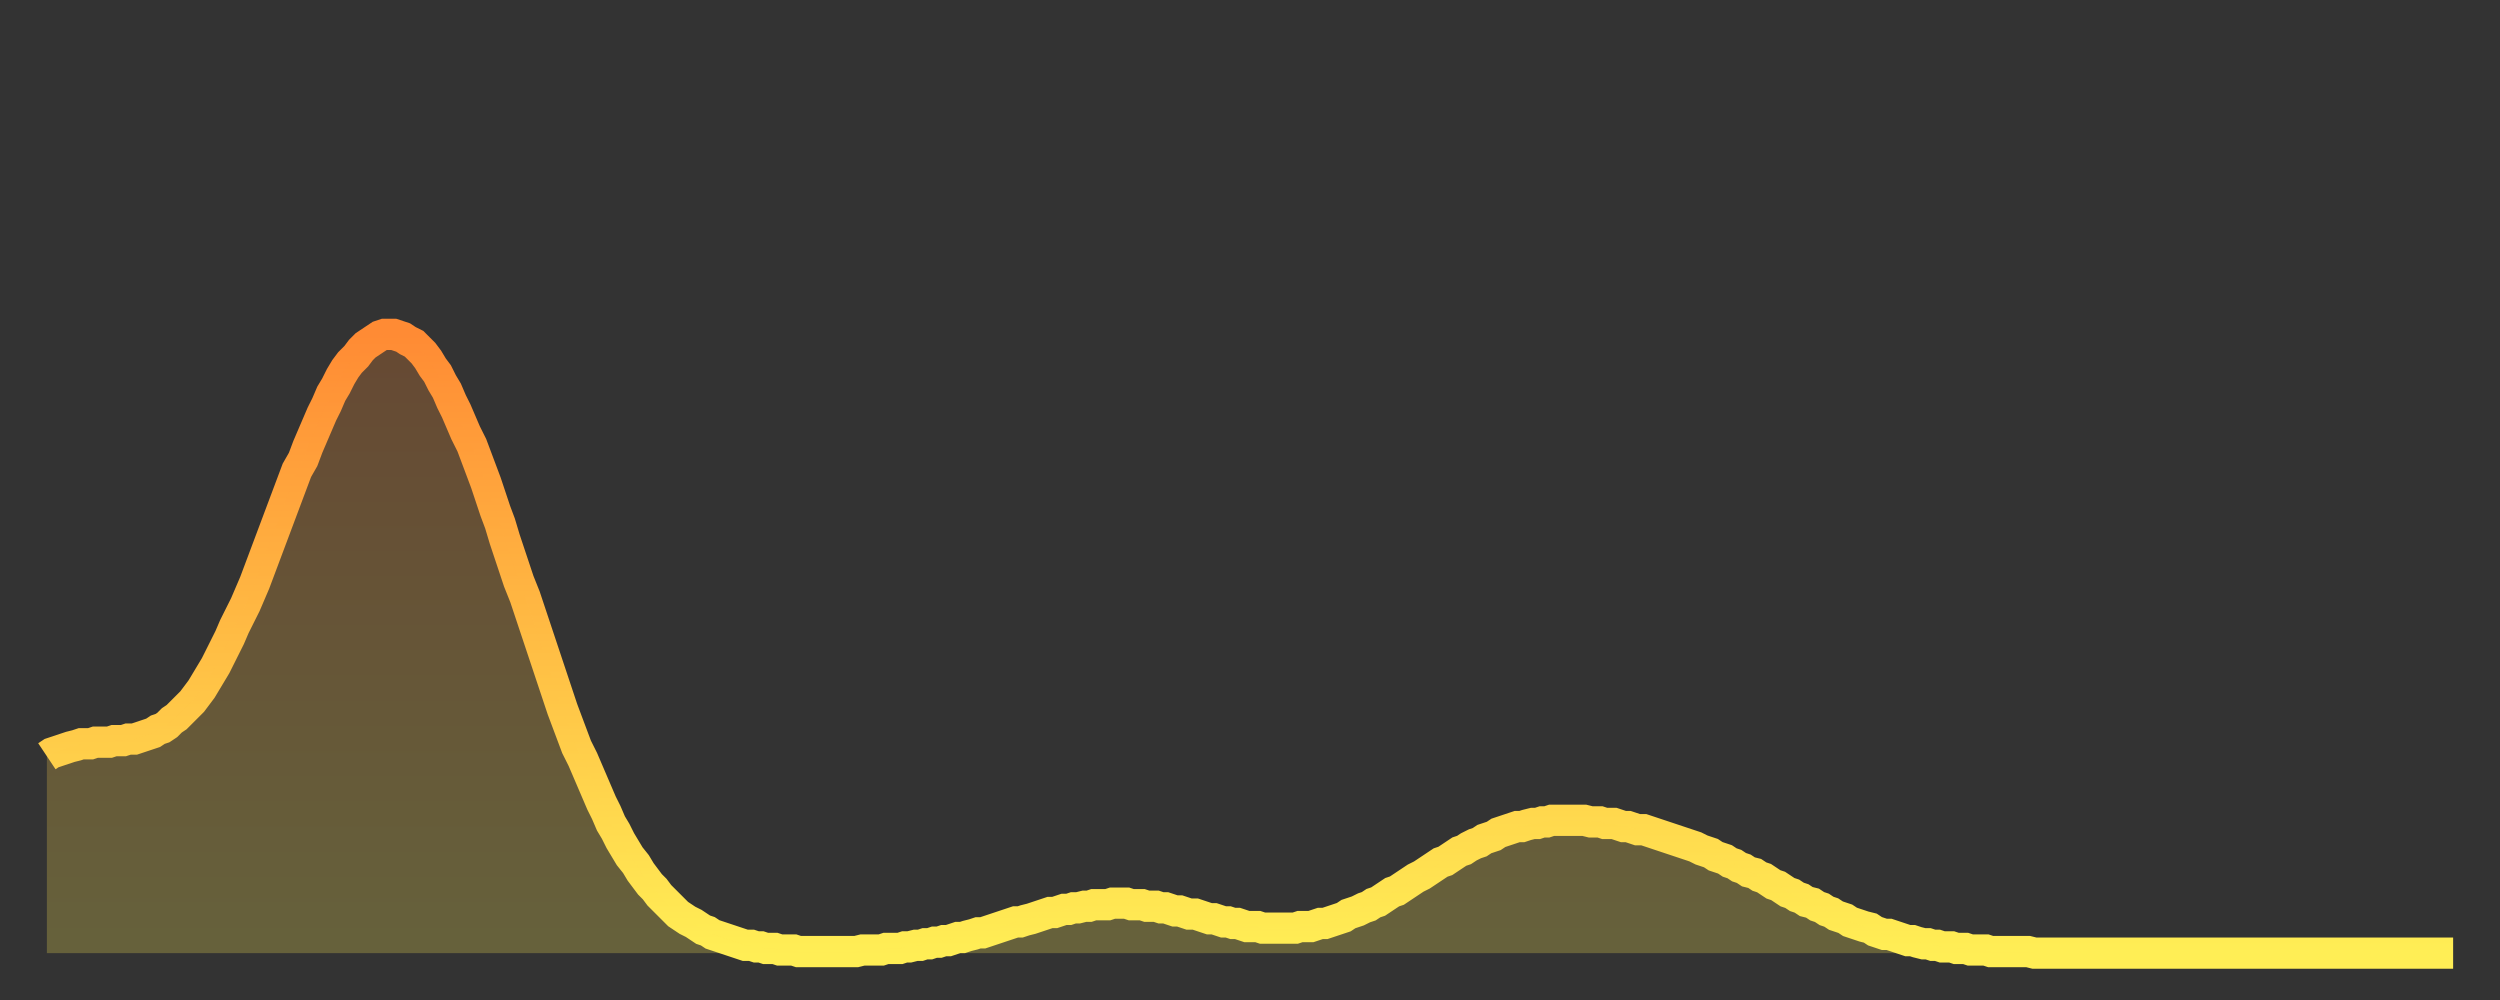
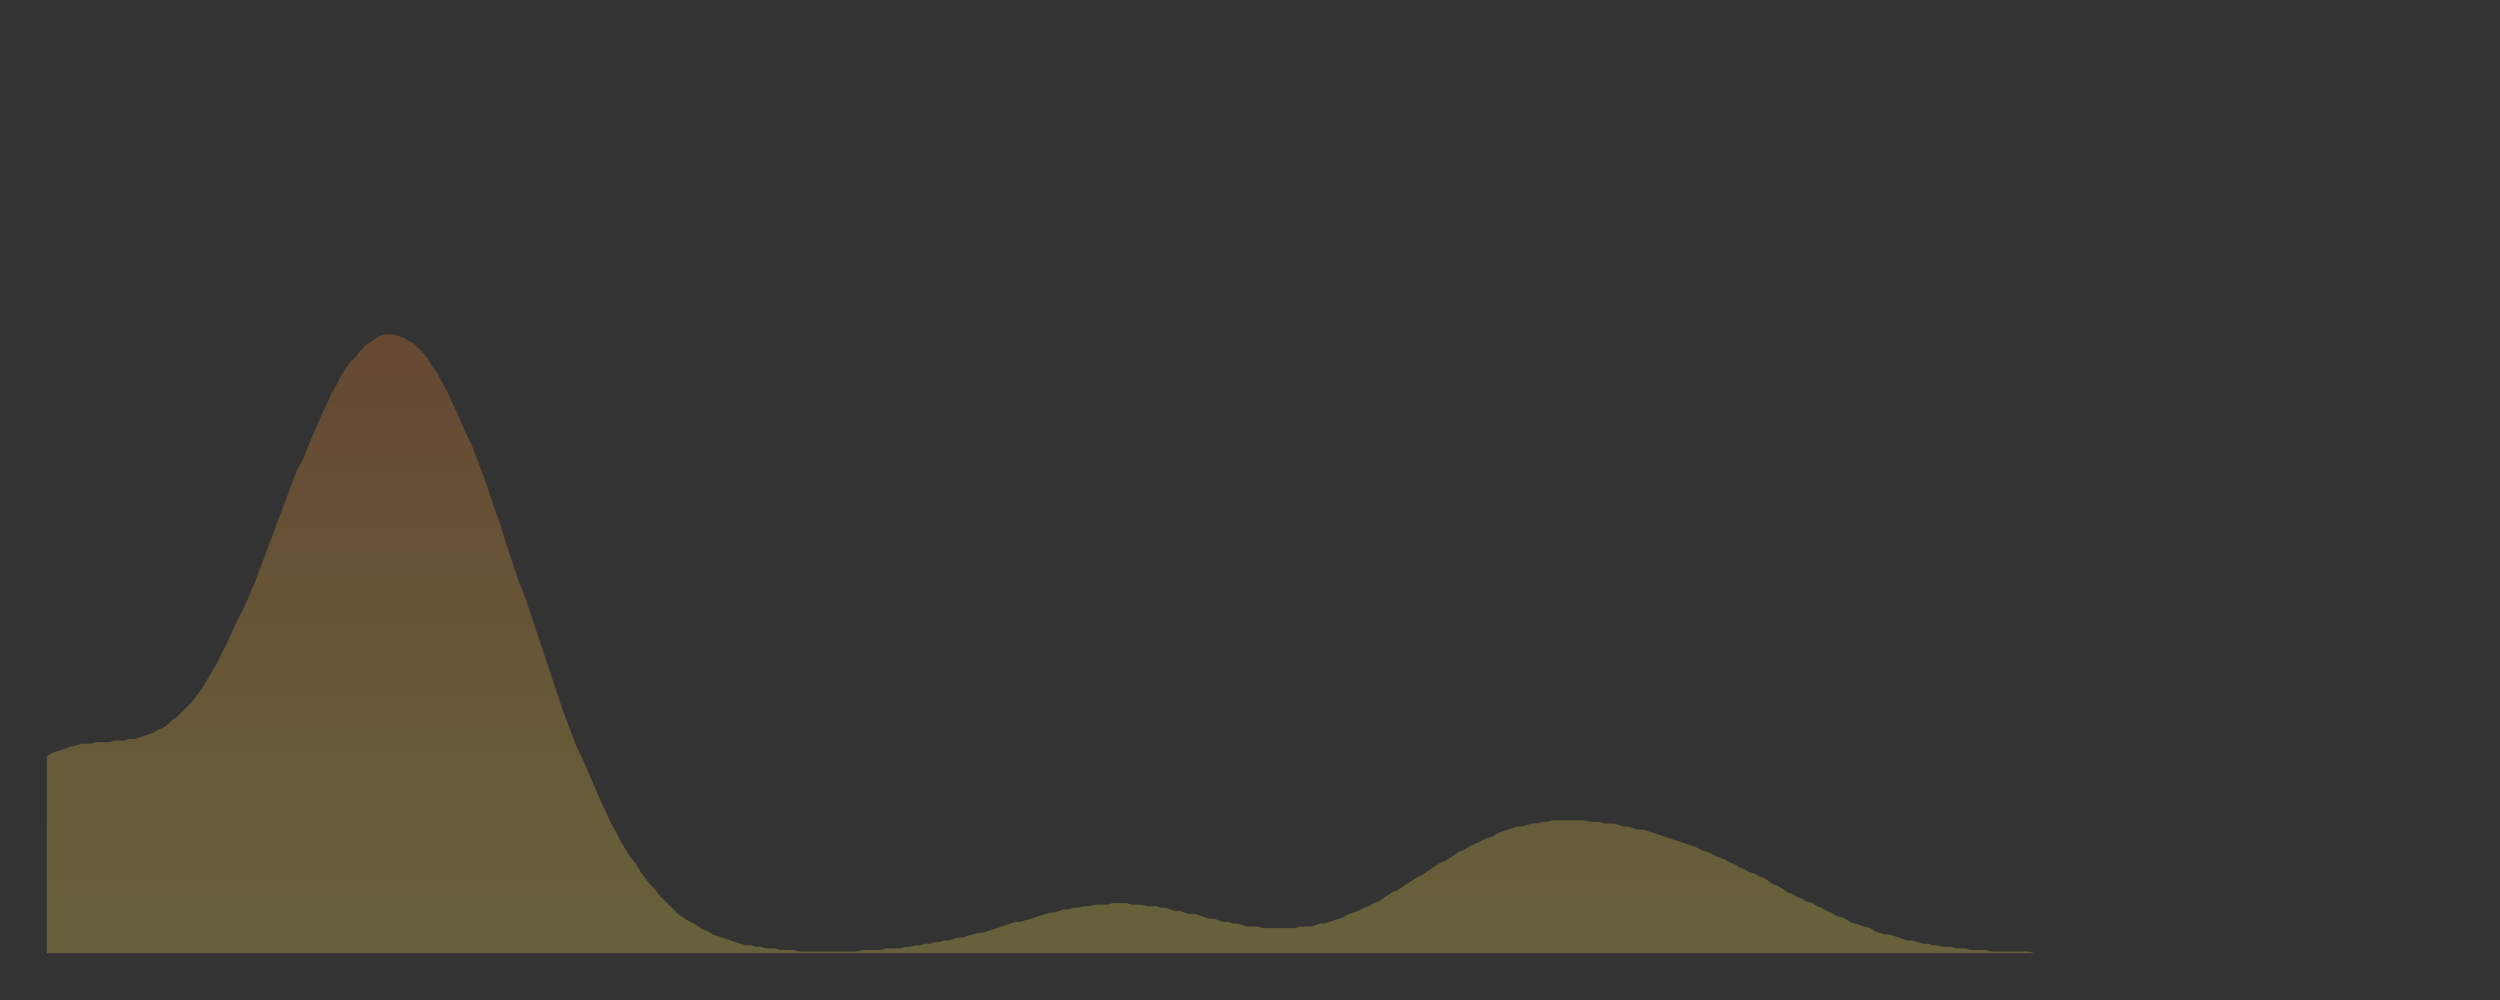
<svg xmlns="http://www.w3.org/2000/svg" baseProfile="full" height="64" version="1.1" width="160">
  <rect width="100%" height="100%" fill="#333333" stroke="none" />
  <defs>
    <linearGradient id="id1036076" x1="0" x2="0" y1="0" y2="1">
      <stop offset="0%" stop-color="#ff8b34" />
      <stop offset="50%" stop-color="#ffbd44" />
      <stop offset="100%" stop-color="#ffee55" />
    </linearGradient>
  </defs>
  <g transform="translate(3,3)">
    <g>
-       <path d="M 0.0 45.4 0.3 45.2 0.6 45.1 0.9 45.0 1.2 44.9 1.5 44.8 1.9 44.7 2.2 44.6 2.5 44.6 2.8 44.6 3.1 44.5 3.4 44.5 3.7 44.5 4.0 44.5 4.3 44.4 4.6 44.4 4.9 44.4 5.2 44.3 5.6 44.3 5.9 44.2 6.2 44.1 6.5 44.0 6.8 43.9 7.1 43.7 7.4 43.6 7.7 43.4 8.0 43.1 8.3 42.9 8.6 42.6 8.9 42.3 9.3 41.9 9.6 41.5 9.9 41.1 10.2 40.6 10.5 40.1 10.8 39.6 11.1 39.0 11.4 38.4 11.7 37.8 12.0 37.1 12.3 36.5 12.7 35.7 13.0 35.0 13.3 34.3 13.6 33.5 13.9 32.7 14.2 31.9 14.5 31.1 14.8 30.3 15.1 29.5 15.4 28.7 15.7 27.9 16.0 27.1 16.4 26.4 16.7 25.6 17.0 24.9 17.3 24.2 17.6 23.5 17.9 22.9 18.2 22.2 18.5 21.7 18.8 21.1 19.1 20.6 19.4 20.2 19.8 19.8 20.1 19.4 20.4 19.1 20.7 18.9 21.0 18.7 21.3 18.5 21.6 18.4 21.9 18.4 22.2 18.4 22.5 18.5 22.8 18.6 23.1 18.8 23.5 19.0 23.8 19.3 24.1 19.6 24.4 20.0 24.7 20.5 25.0 20.9 25.3 21.5 25.6 22.0 25.9 22.7 26.2 23.3 26.5 24.0 26.8 24.7 27.2 25.5 27.5 26.3 27.8 27.1 28.1 27.9 28.4 28.8 28.7 29.7 29.0 30.5 29.3 31.5 29.6 32.4 29.9 33.3 30.2 34.2 30.6 35.2 30.9 36.1 31.2 37.0 31.5 37.9 31.8 38.8 32.1 39.7 32.4 40.6 32.7 41.5 33.0 42.4 33.3 43.2 33.6 44.0 33.9 44.8 34.3 45.6 34.6 46.3 34.9 47.0 35.2 47.7 35.5 48.4 35.8 49.0 36.1 49.7 36.4 50.2 36.7 50.8 37.0 51.3 37.3 51.8 37.7 52.3 38.0 52.8 38.3 53.2 38.6 53.6 38.9 53.9 39.2 54.3 39.5 54.6 39.8 54.9 40.1 55.2 40.4 55.5 40.7 55.7 41.0 55.9 41.4 56.1 41.7 56.3 42.0 56.5 42.3 56.6 42.6 56.8 42.9 56.9 43.2 57.0 43.5 57.1 43.8 57.2 44.1 57.3 44.4 57.4 44.7 57.5 45.1 57.5 45.4 57.6 45.7 57.6 46.0 57.7 46.3 57.7 46.6 57.7 46.9 57.8 47.2 57.8 47.5 57.8 47.8 57.8 48.1 57.9 48.5 57.9 48.8 57.9 49.1 57.9 49.4 57.9 49.7 57.9 50.0 57.9 50.3 57.9 50.6 57.9 50.9 57.9 51.2 57.9 51.5 57.9 51.8 57.9 52.2 57.8 52.5 57.8 52.8 57.8 53.1 57.8 53.4 57.8 53.7 57.7 54.0 57.7 54.3 57.7 54.6 57.7 54.9 57.6 55.2 57.6 55.6 57.5 55.9 57.5 56.2 57.4 56.5 57.4 56.8 57.3 57.1 57.3 57.4 57.2 57.7 57.2 58.0 57.1 58.3 57.0 58.6 57.0 58.9 56.9 59.3 56.8 59.6 56.7 59.9 56.7 60.2 56.6 60.5 56.5 60.8 56.4 61.1 56.3 61.4 56.2 61.7 56.1 62.0 56.0 62.3 56.0 62.6 55.9 63.0 55.8 63.3 55.7 63.6 55.6 63.9 55.5 64.2 55.4 64.5 55.4 64.8 55.3 65.1 55.2 65.4 55.2 65.7 55.1 66.0 55.1 66.4 55.0 66.7 55.0 67.0 54.9 67.3 54.9 67.6 54.9 67.9 54.9 68.2 54.8 68.5 54.8 68.8 54.8 69.1 54.8 69.4 54.9 69.7 54.9 70.1 54.9 70.4 55.0 70.7 55.0 71.0 55.0 71.3 55.1 71.6 55.1 71.9 55.2 72.2 55.3 72.5 55.3 72.8 55.4 73.1 55.5 73.5 55.5 73.8 55.6 74.1 55.7 74.4 55.8 74.7 55.8 75.0 55.9 75.3 56.0 75.6 56.0 75.9 56.1 76.2 56.1 76.5 56.2 76.8 56.3 77.2 56.3 77.5 56.3 77.8 56.4 78.1 56.4 78.4 56.4 78.7 56.4 79.0 56.4 79.3 56.4 79.6 56.4 79.9 56.4 80.2 56.3 80.5 56.3 80.9 56.3 81.2 56.2 81.5 56.1 81.8 56.1 82.1 56.0 82.4 55.9 82.7 55.8 83.0 55.7 83.3 55.5 83.6 55.4 83.9 55.3 84.3 55.1 84.6 55.0 84.9 54.8 85.2 54.7 85.5 54.5 85.8 54.3 86.1 54.1 86.4 54.0 86.7 53.8 87.0 53.6 87.3 53.4 87.6 53.2 88.0 53.0 88.3 52.8 88.6 52.6 88.9 52.4 89.2 52.2 89.5 52.1 89.8 51.9 90.1 51.7 90.4 51.5 90.7 51.4 91.0 51.2 91.4 51.0 91.7 50.9 92.0 50.7 92.3 50.6 92.6 50.5 92.9 50.3 93.2 50.2 93.5 50.1 93.8 50.0 94.1 49.9 94.4 49.9 94.7 49.8 95.1 49.7 95.4 49.7 95.7 49.6 96.0 49.6 96.3 49.5 96.6 49.5 96.9 49.5 97.2 49.5 97.5 49.5 97.8 49.5 98.1 49.5 98.4 49.5 98.8 49.6 99.1 49.6 99.4 49.6 99.7 49.7 100.0 49.7 100.3 49.7 100.6 49.8 100.9 49.9 101.2 49.9 101.5 50.0 101.8 50.1 102.2 50.1 102.5 50.2 102.8 50.3 103.1 50.4 103.4 50.5 103.7 50.6 104.0 50.7 104.3 50.8 104.6 50.9 104.9 51.0 105.2 51.1 105.5 51.2 105.9 51.4 106.2 51.5 106.5 51.6 106.8 51.8 107.1 51.9 107.4 52.0 107.7 52.2 108.0 52.3 108.3 52.5 108.6 52.6 108.9 52.8 109.3 52.9 109.6 53.1 109.9 53.2 110.2 53.4 110.5 53.6 110.8 53.7 111.1 53.9 111.4 54.1 111.7 54.2 112.0 54.4 112.3 54.5 112.6 54.7 113.0 54.8 113.3 55.0 113.6 55.1 113.9 55.3 114.2 55.4 114.5 55.6 114.8 55.7 115.1 55.8 115.4 56.0 115.7 56.1 116.0 56.2 116.3 56.3 116.7 56.4 117.0 56.6 117.3 56.7 117.6 56.8 117.9 56.8 118.2 56.9 118.5 57.0 118.8 57.1 119.1 57.2 119.4 57.2 119.7 57.3 120.1 57.4 120.4 57.4 120.7 57.5 121.0 57.5 121.3 57.6 121.6 57.6 121.9 57.6 122.2 57.7 122.5 57.7 122.8 57.7 123.1 57.8 123.4 57.8 123.8 57.8 124.1 57.8 124.4 57.9 124.7 57.9 125.0 57.9 125.3 57.9 125.6 57.9 125.9 57.9 126.2 57.9 126.5 57.9 126.8 57.9 127.2 58.0 127.5 58.0 127.8 58.0 128.1 58.0 128.4 58.0 128.7 58.0 129.0 58.0 129.3 58.0 129.6 58.0 129.9 58.0 130.2 58.0 130.5 58.0 130.9 58.0 131.2 58.0 131.5 58.0 131.8 58.0 132.1 58.0 132.4 58.0 132.7 58.0 133.0 58.0 133.3 58.0 133.6 58.0 133.9 58.0 134.2 58.0 134.6 58.0 134.9 58.0 135.2 58.0 135.5 58.0 135.8 58.0 136.1 58.0 136.4 58.0 136.7 58.0 137.0 58.0 137.3 58.0 137.6 58.0 138.0 58.0 138.3 58.0 138.6 58.0 138.9 58.0 139.2 58.0 139.5 58.0 139.8 58.0 140.1 58.0 140.4 58.0 140.7 58.0 141.0 58.0 141.3 58.0 141.7 58.0 142.0 58.0 142.3 58.0 142.6 58.0 142.9 58.0 143.2 58.0 143.5 58.0 143.8 58.0 144.1 58.0 144.4 58.0 144.7 58.0 145.1 58.0 145.4 58.0 145.7 58.0 146.0 58.0 146.3 58.0 146.6 58.0 146.9 58.0 147.2 58.0 147.5 58.0 147.8 58.0 148.1 58.0 148.4 58.0 148.8 58.0 149.1 58.0 149.4 58.0 149.7 58.0 150.0 58.0 150.3 58.0 150.6 58.0 150.9 58.0 151.2 58.0 151.5 58.0 151.8 58.0 152.1 58.0 152.5 58.0 152.8 58.0 153.1 58.0 153.4 58.0 153.7 58.0 154.0 58.0" fill="none" id="graph-curve" opacity="1" stroke="url(#id1036076)" stroke-width="2" />
      <path d="M 0 58 L 0.0 45.4 0.3 45.2 0.6 45.1 0.9 45.0 1.2 44.9 1.5 44.8 1.9 44.7 2.2 44.6 2.5 44.6 2.8 44.6 3.1 44.5 3.4 44.5 3.7 44.5 4.0 44.5 4.3 44.4 4.6 44.4 4.9 44.4 5.2 44.3 5.6 44.3 5.9 44.2 6.2 44.1 6.5 44.0 6.8 43.9 7.1 43.7 7.4 43.6 7.7 43.4 8.0 43.1 8.3 42.9 8.6 42.6 8.9 42.3 9.3 41.9 9.6 41.5 9.9 41.1 10.2 40.6 10.5 40.1 10.8 39.6 11.1 39.0 11.4 38.4 11.7 37.8 12.0 37.1 12.3 36.5 12.7 35.7 13.0 35.0 13.3 34.3 13.6 33.5 13.9 32.7 14.2 31.9 14.5 31.1 14.8 30.3 15.1 29.5 15.4 28.7 15.7 27.9 16.0 27.1 16.4 26.4 16.7 25.6 17.0 24.9 17.3 24.2 17.6 23.5 17.9 22.9 18.2 22.2 18.5 21.7 18.8 21.1 19.1 20.6 19.4 20.2 19.8 19.8 20.1 19.4 20.4 19.1 20.7 18.9 21.0 18.7 21.3 18.5 21.6 18.4 21.9 18.4 22.2 18.4 22.5 18.5 22.8 18.6 23.1 18.8 23.5 19.0 23.8 19.3 24.1 19.6 24.4 20.0 24.7 20.5 25.0 20.9 25.3 21.5 25.6 22.0 25.9 22.7 26.2 23.3 26.5 24.0 26.8 24.7 27.2 25.5 27.5 26.3 27.8 27.1 28.1 27.9 28.4 28.8 28.7 29.7 29.0 30.5 29.3 31.5 29.6 32.4 29.9 33.3 30.2 34.2 30.6 35.2 30.9 36.1 31.2 37.0 31.5 37.9 31.8 38.8 32.1 39.7 32.4 40.6 32.7 41.5 33.0 42.4 33.3 43.2 33.6 44.0 33.9 44.8 34.3 45.6 34.6 46.3 34.9 47.0 35.2 47.7 35.5 48.4 35.8 49.0 36.1 49.7 36.4 50.2 36.7 50.8 37.0 51.3 37.3 51.8 37.7 52.3 38.0 52.8 38.3 53.2 38.6 53.6 38.9 53.9 39.2 54.3 39.5 54.6 39.8 54.9 40.1 55.2 40.4 55.5 40.7 55.7 41.0 55.9 41.4 56.1 41.7 56.3 42.0 56.5 42.3 56.6 42.6 56.8 42.9 56.9 43.2 57.0 43.5 57.1 43.8 57.2 44.1 57.3 44.4 57.4 44.7 57.5 45.1 57.5 45.4 57.6 45.7 57.6 46.0 57.7 46.3 57.7 46.6 57.7 46.9 57.8 47.2 57.8 47.5 57.8 47.8 57.8 48.1 57.9 48.5 57.9 48.8 57.9 49.1 57.9 49.4 57.9 49.7 57.9 50.0 57.9 50.3 57.9 50.6 57.9 50.9 57.9 51.2 57.9 51.5 57.9 51.8 57.9 52.2 57.8 52.5 57.8 52.8 57.8 53.1 57.8 53.4 57.8 53.7 57.7 54.0 57.7 54.3 57.7 54.6 57.7 54.9 57.6 55.2 57.6 55.6 57.5 55.9 57.5 56.2 57.4 56.5 57.4 56.8 57.3 57.1 57.3 57.4 57.2 57.7 57.2 58.0 57.1 58.3 57.0 58.6 57.0 58.9 56.9 59.3 56.8 59.6 56.7 59.9 56.7 60.2 56.6 60.5 56.5 60.8 56.4 61.1 56.3 61.4 56.2 61.7 56.1 62.0 56.0 62.3 56.0 62.6 55.9 63.0 55.8 63.3 55.7 63.6 55.6 63.9 55.5 64.2 55.4 64.5 55.4 64.8 55.3 65.1 55.2 65.4 55.2 65.7 55.1 66.0 55.1 66.4 55.0 66.7 55.0 67.0 54.9 67.3 54.9 67.6 54.9 67.9 54.9 68.2 54.8 68.5 54.8 68.8 54.8 69.1 54.8 69.4 54.9 69.7 54.9 70.1 54.9 70.4 55.0 70.7 55.0 71.0 55.0 71.3 55.1 71.6 55.1 71.9 55.2 72.2 55.3 72.5 55.3 72.8 55.4 73.1 55.5 73.5 55.5 73.8 55.6 74.1 55.7 74.4 55.8 74.7 55.8 75.0 55.9 75.3 56.0 75.6 56.0 75.9 56.1 76.2 56.1 76.5 56.2 76.8 56.3 77.2 56.3 77.5 56.3 77.8 56.4 78.1 56.4 78.4 56.4 78.7 56.4 79.0 56.4 79.3 56.4 79.6 56.4 79.9 56.4 80.2 56.3 80.5 56.3 80.9 56.3 81.2 56.2 81.5 56.1 81.8 56.1 82.1 56.0 82.4 55.9 82.7 55.8 83.0 55.7 83.3 55.5 83.6 55.4 83.9 55.3 84.3 55.1 84.6 55.0 84.9 54.8 85.2 54.7 85.5 54.5 85.8 54.3 86.1 54.1 86.4 54.0 86.7 53.8 87.0 53.6 87.3 53.4 87.6 53.2 88.0 53.0 88.3 52.8 88.6 52.6 88.9 52.4 89.2 52.2 89.5 52.1 89.8 51.9 90.1 51.7 90.4 51.5 90.7 51.4 91.0 51.2 91.4 51.0 91.7 50.9 92.0 50.7 92.3 50.6 92.6 50.5 92.9 50.3 93.2 50.2 93.5 50.1 93.8 50.0 94.1 49.9 94.4 49.9 94.7 49.8 95.1 49.7 95.4 49.7 95.7 49.6 96.0 49.6 96.3 49.5 96.6 49.5 96.9 49.5 97.2 49.5 97.5 49.5 97.8 49.5 98.1 49.5 98.4 49.5 98.8 49.6 99.1 49.6 99.4 49.6 99.7 49.7 100.0 49.7 100.3 49.7 100.6 49.8 100.9 49.9 101.2 49.9 101.5 50.0 101.8 50.1 102.2 50.1 102.5 50.2 102.8 50.3 103.1 50.4 103.4 50.5 103.7 50.6 104.0 50.7 104.3 50.8 104.6 50.9 104.9 51.0 105.2 51.1 105.5 51.2 105.9 51.4 106.2 51.5 106.5 51.6 106.8 51.8 107.1 51.9 107.4 52.0 107.7 52.2 108.0 52.3 108.3 52.5 108.6 52.6 108.9 52.8 109.3 52.9 109.6 53.1 109.9 53.2 110.2 53.4 110.5 53.6 110.8 53.7 111.1 53.9 111.4 54.1 111.7 54.2 112.0 54.4 112.3 54.5 112.6 54.7 113.0 54.8 113.3 55.0 113.6 55.1 113.9 55.3 114.2 55.4 114.5 55.6 114.8 55.7 115.1 55.8 115.4 56.0 115.7 56.1 116.0 56.2 116.3 56.3 116.7 56.4 117.0 56.6 117.3 56.7 117.6 56.8 117.9 56.8 118.2 56.9 118.5 57.0 118.8 57.1 119.1 57.2 119.4 57.2 119.7 57.3 120.1 57.4 120.4 57.4 120.7 57.5 121.0 57.5 121.3 57.6 121.6 57.6 121.9 57.6 122.2 57.7 122.5 57.7 122.8 57.7 123.1 57.8 123.4 57.8 123.8 57.8 124.1 57.8 124.4 57.9 124.7 57.9 125.0 57.9 125.3 57.9 125.6 57.9 125.9 57.9 126.2 57.9 126.5 57.9 126.8 57.9 127.2 58.0 127.5 58.0 127.8 58.0 128.1 58.0 128.4 58.0 128.7 58.0 129.0 58.0 129.3 58.0 129.6 58.0 129.9 58.0 130.2 58.0 130.5 58.0 130.9 58.0 131.2 58.0 131.5 58.0 131.8 58.0 132.1 58.0 132.4 58.0 132.7 58.0 133.0 58.0 133.3 58.0 133.6 58.0 133.9 58.0 134.2 58.0 134.6 58.0 134.9 58.0 135.2 58.0 135.5 58.0 135.8 58.0 136.1 58.0 136.4 58.0 136.7 58.0 137.0 58.0 137.3 58.0 137.6 58.0 138.0 58.0 138.3 58.0 138.6 58.0 138.9 58.0 139.2 58.0 139.5 58.0 139.8 58.0 140.1 58.0 140.4 58.0 140.7 58.0 141.0 58.0 141.3 58.0 141.7 58.0 142.0 58.0 142.3 58.0 142.6 58.0 142.9 58.0 143.2 58.0 143.5 58.0 143.8 58.0 144.1 58.0 144.4 58.0 144.7 58.0 145.1 58.0 145.4 58.0 145.7 58.0 146.0 58.0 146.3 58.0 146.6 58.0 146.9 58.0 147.2 58.0 147.5 58.0 147.8 58.0 148.1 58.0 148.4 58.0 148.8 58.0 149.1 58.0 149.4 58.0 149.7 58.0 150.0 58.0 150.3 58.0 150.6 58.0 150.9 58.0 151.2 58.0 151.5 58.0 151.8 58.0 152.1 58.0 152.5 58.0 152.8 58.0 153.1 58.0 153.4 58.0 153.7 58.0 154.0 58.0 154 58" fill="url(#id1036076)" fill-opacity=".25" id="graph-shadow" />
    </g>
  </g>
</svg>